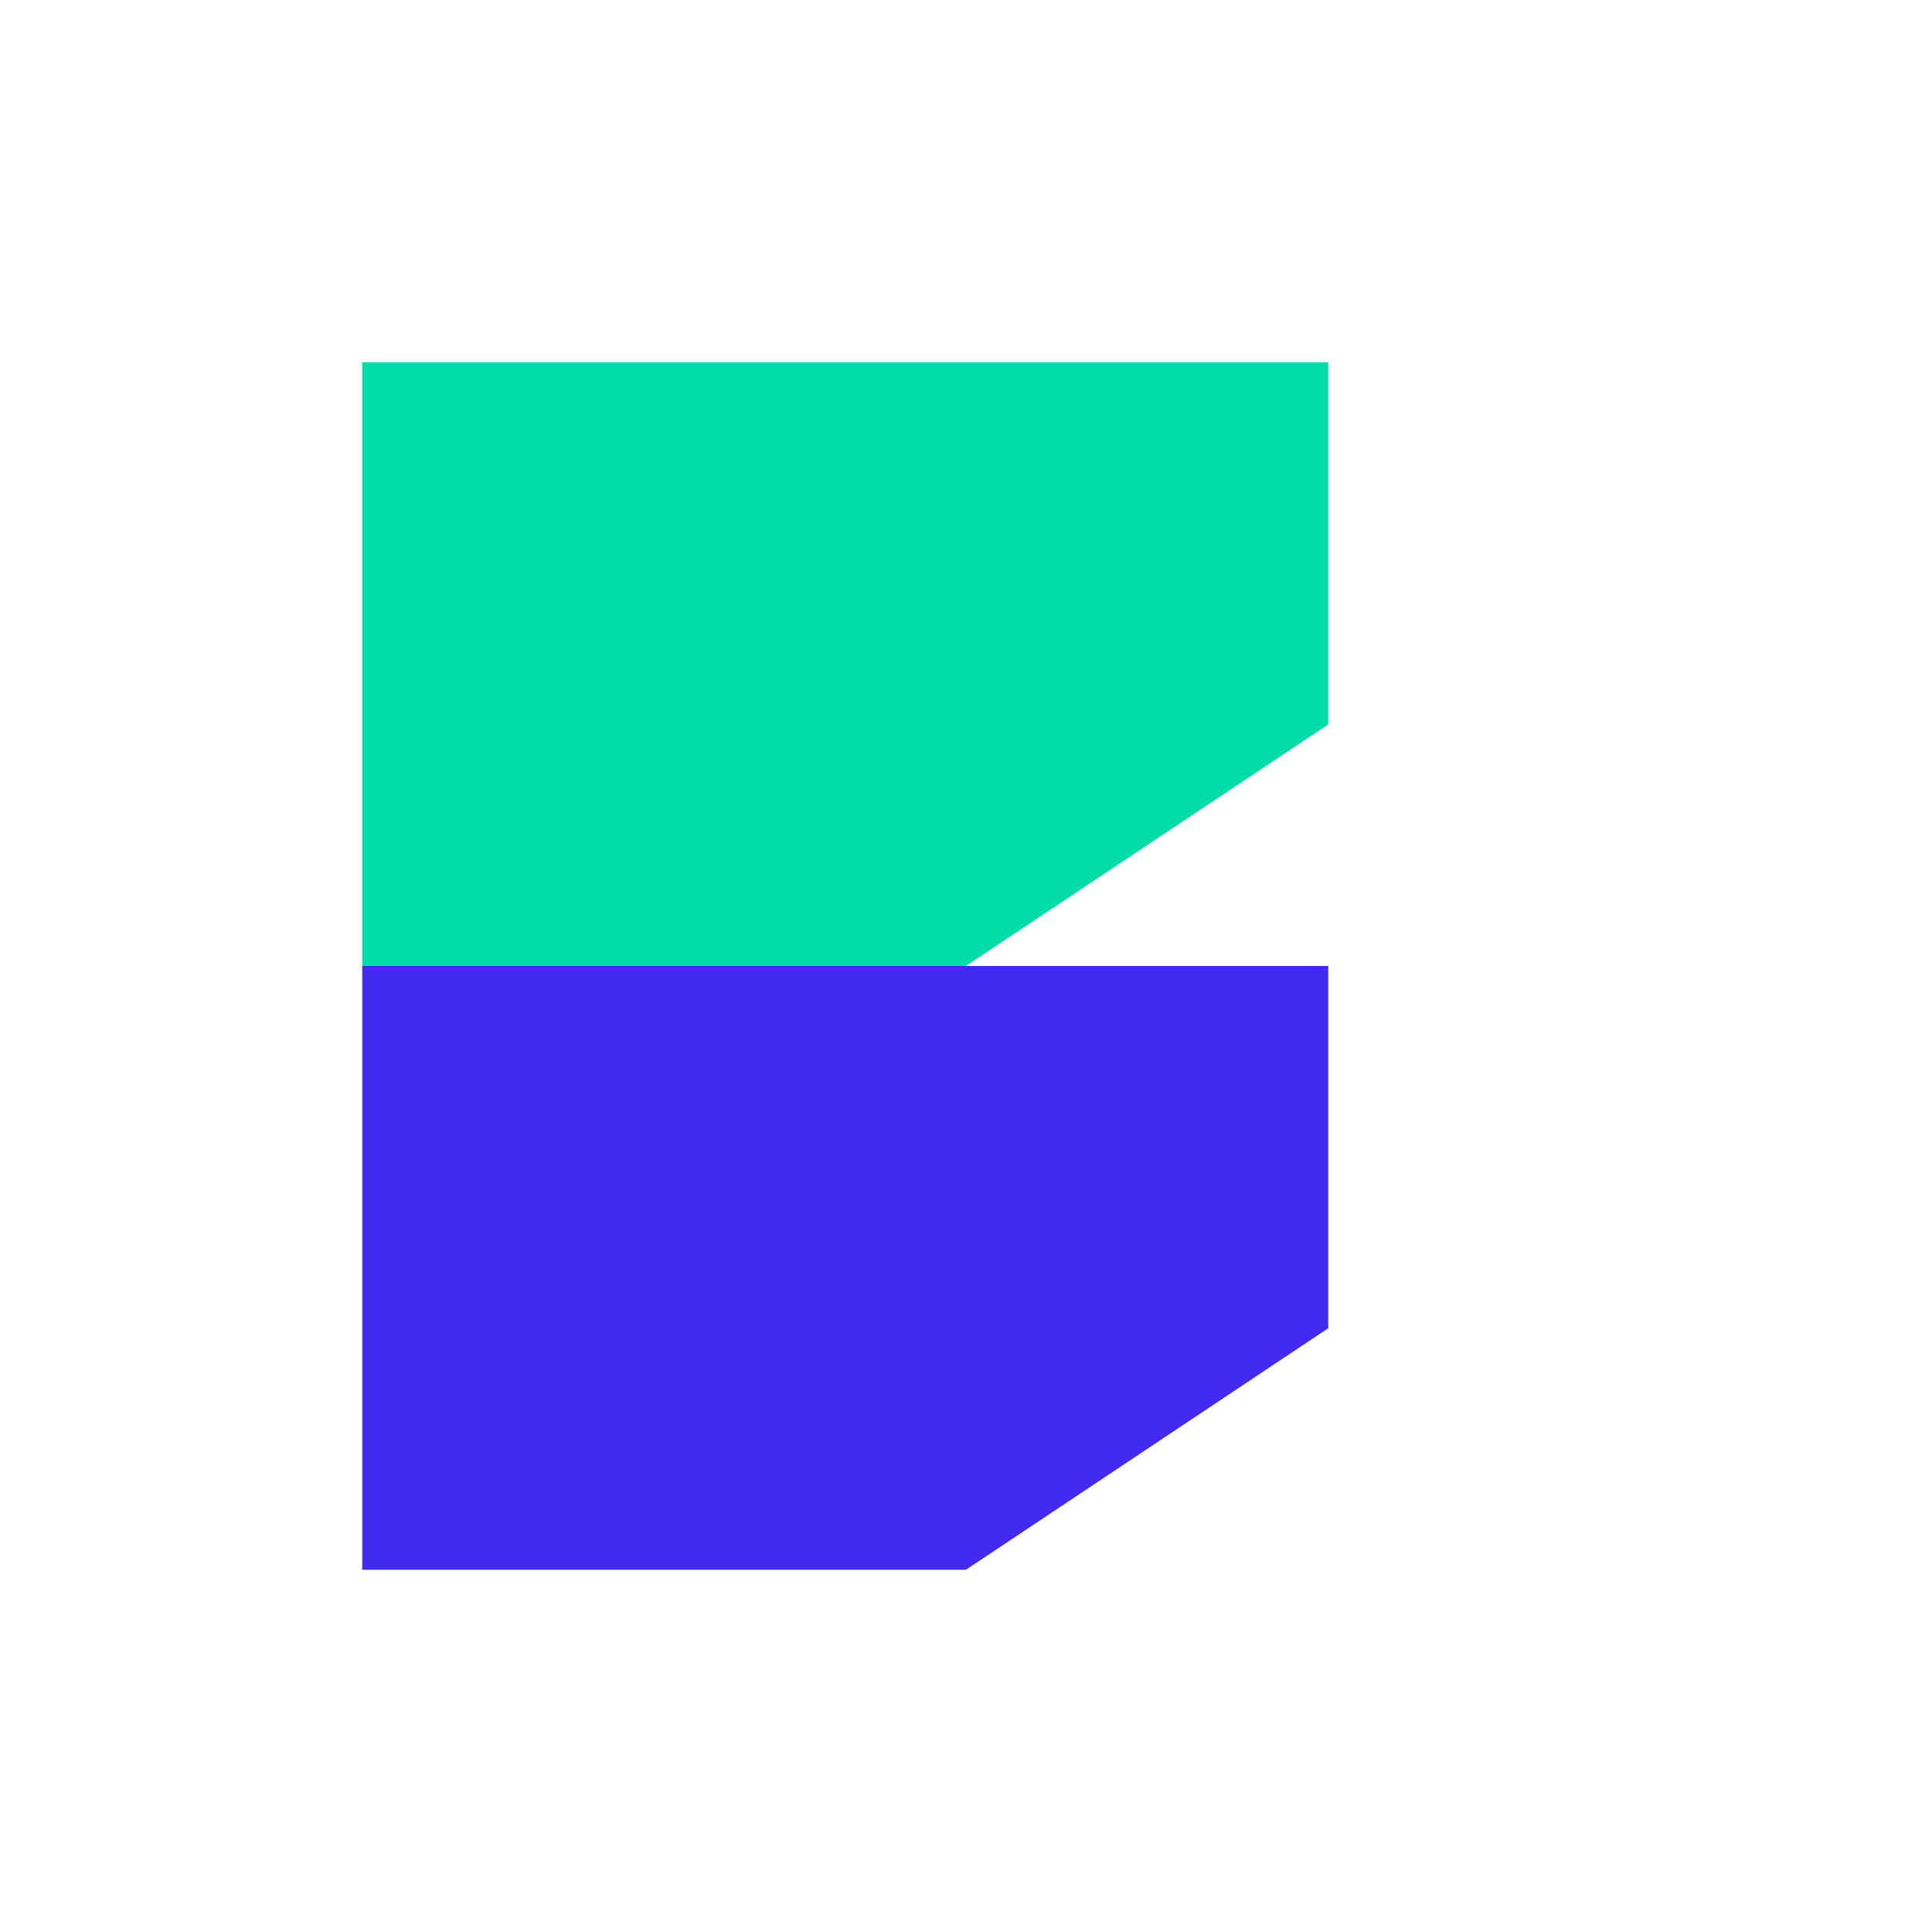
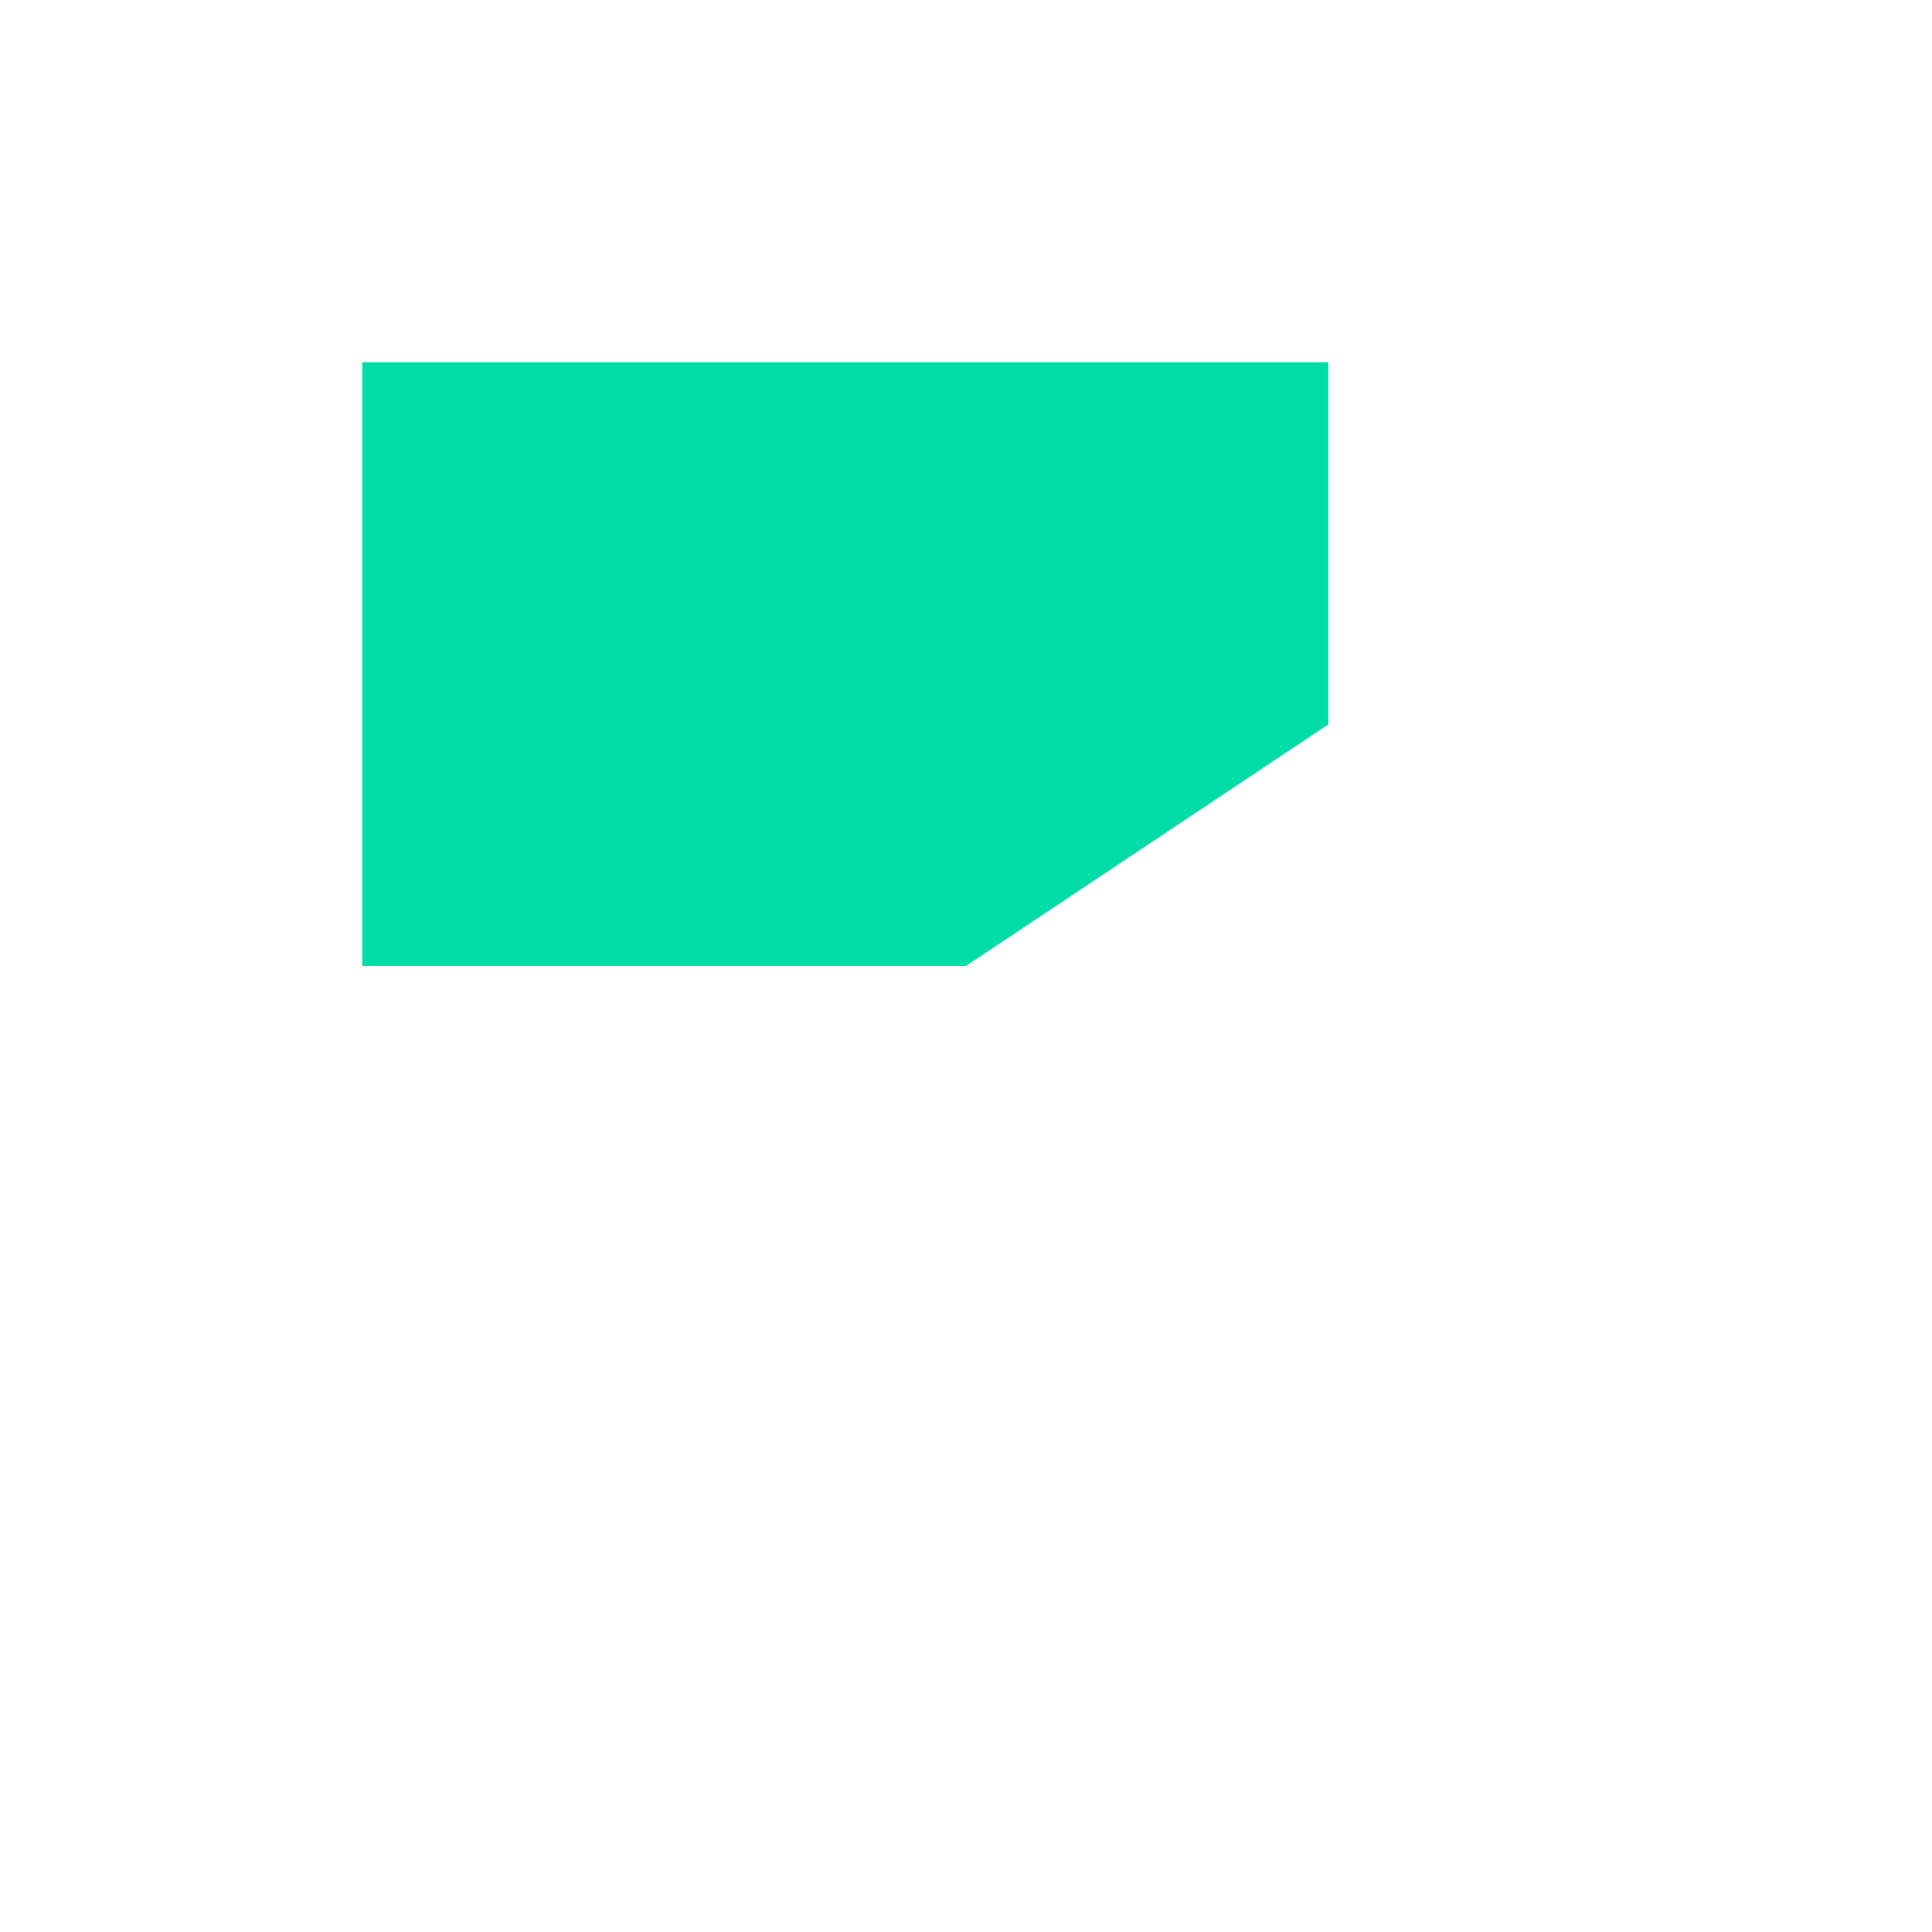
<svg xmlns="http://www.w3.org/2000/svg" width="32" height="32" viewBox="0 0 32 32" fill="none">
  <path d="M6 6 L6 16 L16 16 L22 12 L22 6 Z" fill="#01DDA8" rx="2" />
-   <path d="M6 16 L6 26 L16 26 L22 22 L22 16 Z" fill="#422BEE" rx="2" />
</svg>